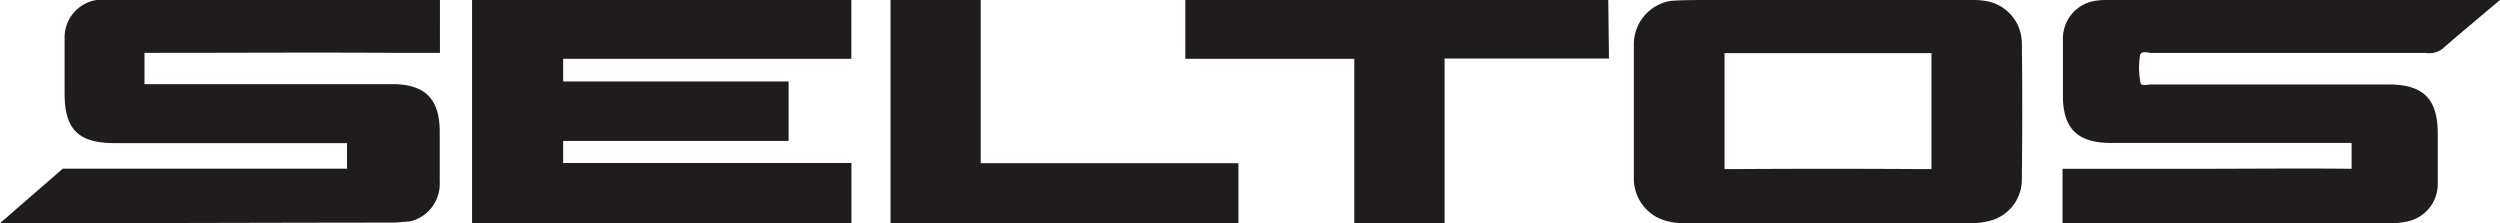
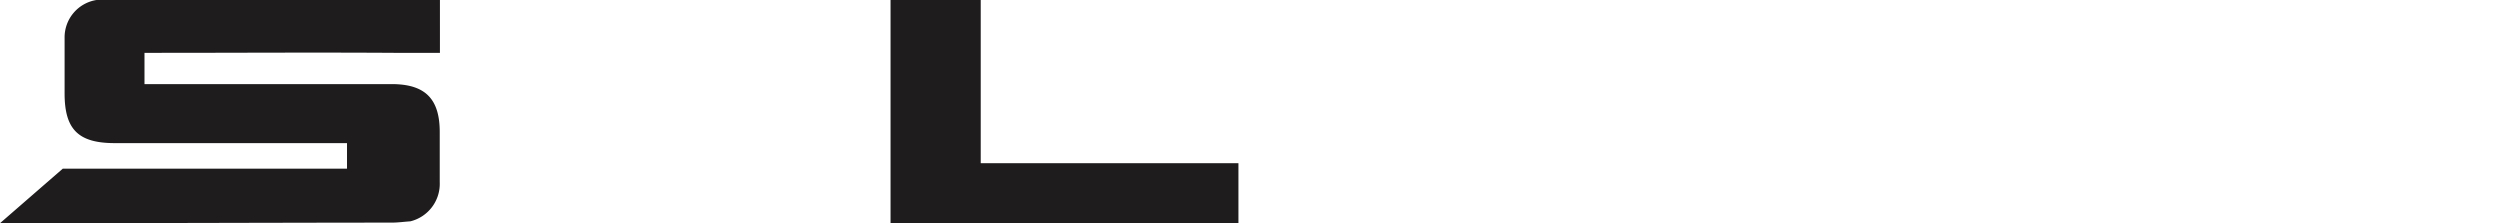
<svg xmlns="http://www.w3.org/2000/svg" viewBox="0 0 255.04 22.78">
  <defs>
    <style>.cls-1{fill:#1e1c1d;}</style>
  </defs>
  <g id="Capa_2" data-name="Capa 2">
    <g id="Capa_1-2" data-name="Capa 1">
-       <path class="cls-1" d="M206.26,4.39A4.38,4.38,0,0,0,202.44.08,9.08,9.08,0,0,0,200.83,0H174.61c-1.38,0-3.14,0-4.15.09a4.48,4.48,0,0,0-3.78,4.5q0,6.77,0,13.54a4.45,4.45,0,0,0,3.5,4.45,6.27,6.27,0,0,0,1.61.19H201.1a7.29,7.29,0,0,0,1.61-.18,4.34,4.34,0,0,0,3.55-4.26c.05-4.64.06-9.29,0-13.94m-9.18,12.86H196q-9.53-.06-19.07,0c-.85,0-1,0-1,0,0-3.18,0-8.66,0-11.83h21.11c0,3.19,0,8.73,0,11.85" />
-       <path class="cls-1" d="M86.85,6V0H48.16V3.45c0,6.14,0,19.32,0,19.32h38.7V16.63H57.45V14.38h23V8.31h-23V6Z" />
      <path class="cls-1" d="M100.05,16.65c0-.29,0-.7,0-1.29q0-5.31,0-10.62V0H90.85V16.65h0v6.12h35.49V16.65Z" />
-       <path class="cls-1" d="M164.07,0H120.92V6h17.24c0,.08,0,.38,0,1.21,0,1.68,0,3.35,0,5h0V22.77h9.21V12.21h0c0-1.62,0-3.24,0-4.86,0-.89,0-1.27,0-1.38h4.2c2,0,4.09,0,6.12,0h6.45Z" />
      <path class="cls-1" d="M41.31,5.39h2.12c.12,0,.23,0,.33,0h1.12V0H40.34q-5.48,0-11,0c-6.5,0-13-.06-19.5,0A3.86,3.86,0,0,0,6.59,3.89c0,1.88,0,3.76,0,5.64,0,3.68,1.4,5.07,5.12,5.07H35.4v2.61h-29S0,22.77,0,22.77H1.3c12.9,0,25.78-.05,38.69-.06.62,0,1.24-.09,1.87-.13a3.94,3.94,0,0,0,3-4c0-1.71,0-3.41,0-5.11,0-3.4-1.49-4.89-4.91-4.89H14.74V5.39H16c8.07,0,16.13-.05,24.2,0h1.09Z" />
-       <path class="cls-1" d="M219.67,5.4c9.28,0,18.55,0,27.83,0A2.17,2.17,0,0,0,249.14,5c1.82-1.58,4.05-3.44,5.9-5H215.21a7.84,7.84,0,0,0-1.45.08A3.89,3.89,0,0,0,210.45,4c0,1.93,0,3.85,0,5.78,0,3.32,1.5,4.8,4.85,4.8,7.89,0,15.77,0,23.65,0h.95v2.64c-4.91-.06-10.83,0-15.74,0H210.41v5.55h.53a1.15,1.15,0,0,0,.37,0H244a6.83,6.83,0,0,0,1.47-.16,3.88,3.88,0,0,0,3.22-3.88c0-1.7,0-3.41,0-5.11,0-3.52-1.46-5-5-5h-24.2c-.39,0-1.05.19-1.12-.15a8.18,8.18,0,0,1-.06-2.79c.1-.58.85-.27,1.29-.27" />
    </g>
  </g>
</svg>